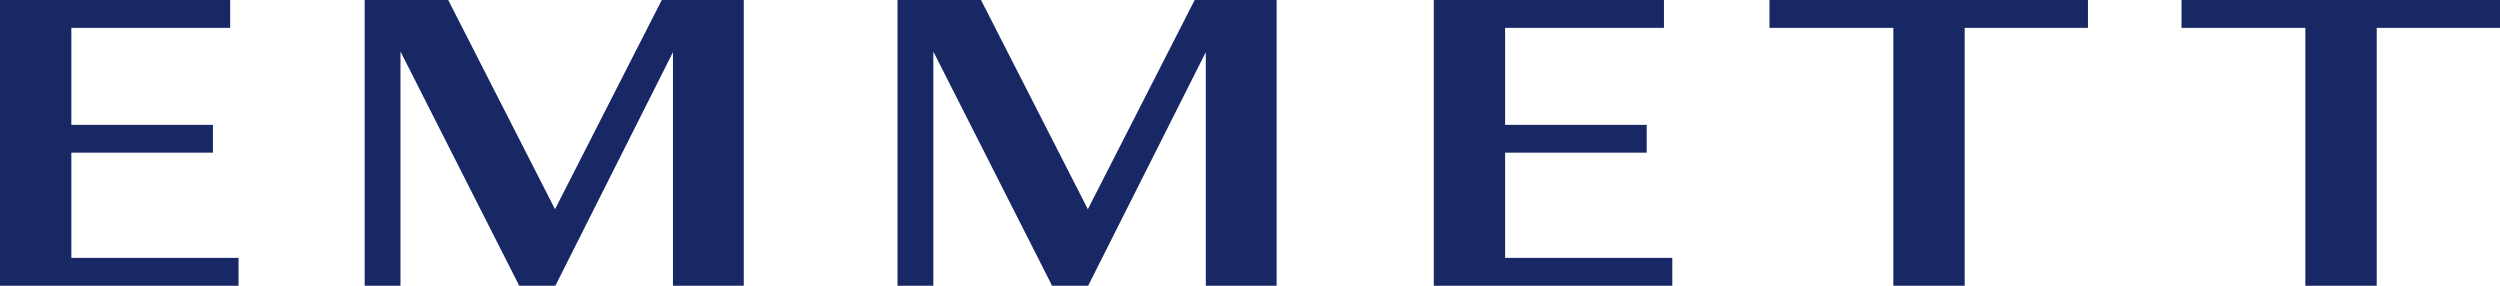
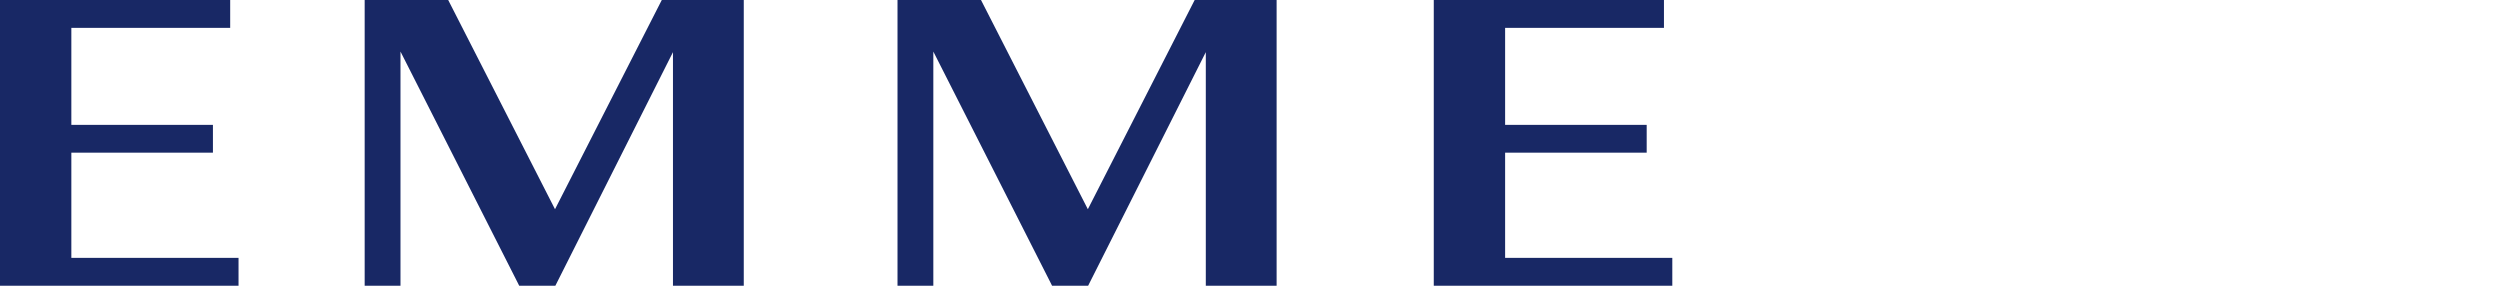
<svg xmlns="http://www.w3.org/2000/svg" width="280" height="32" viewBox="0 0 280 32">
  <g id="logo-emmett" transform="translate(0 0)">
    <path id="Path_13585" data-name="Path 13585" d="M144.732,0,132.767,23.433,120.8,0h-9.351V32h4.012V5.775L128.559,31.6l.2.4H132.8L145.978,5.84V32h7.931V0Z" transform="translate(-10.928 0)" fill="#182865" />
    <path id="Path_13586" data-name="Path 13586" d="M0,0V32H26.716V28.882H7.991V17.1H23.848V13.985H7.991V3.12h17.79V0Z" transform="translate(0 0)" fill="#182865" />
    <path id="Path_13587" data-name="Path 13587" d="M78.3,0,66.34,23.433,54.377,0H45.022V32h4.012V5.775L62.129,31.6l.2.4h4.051L79.551,5.841V32h7.93V0Z" transform="translate(-4.179 0)" fill="#182865" />
    <path id="Path_13588" data-name="Path 13588" d="M177.976,0V32h26.716V28.882H185.967V17.1h15.856V13.985H185.967V3.12h17.79V0Z" transform="translate(-17.394 0)" fill="#182865" />
-     <path id="Path_13589" data-name="Path 13589" d="M270.85,0V3.12h13.868V32h7.995V3.12h13.806V0Z" transform="translate(-26.519 0)" fill="#182865" />
-     <path id="Path_13590" data-name="Path 13590" d="M219.692,0V3.12h13.871V32h7.992V3.12h13.806V0Z" transform="translate(-21.51 0)" fill="#182865" />
  </g>
</svg>